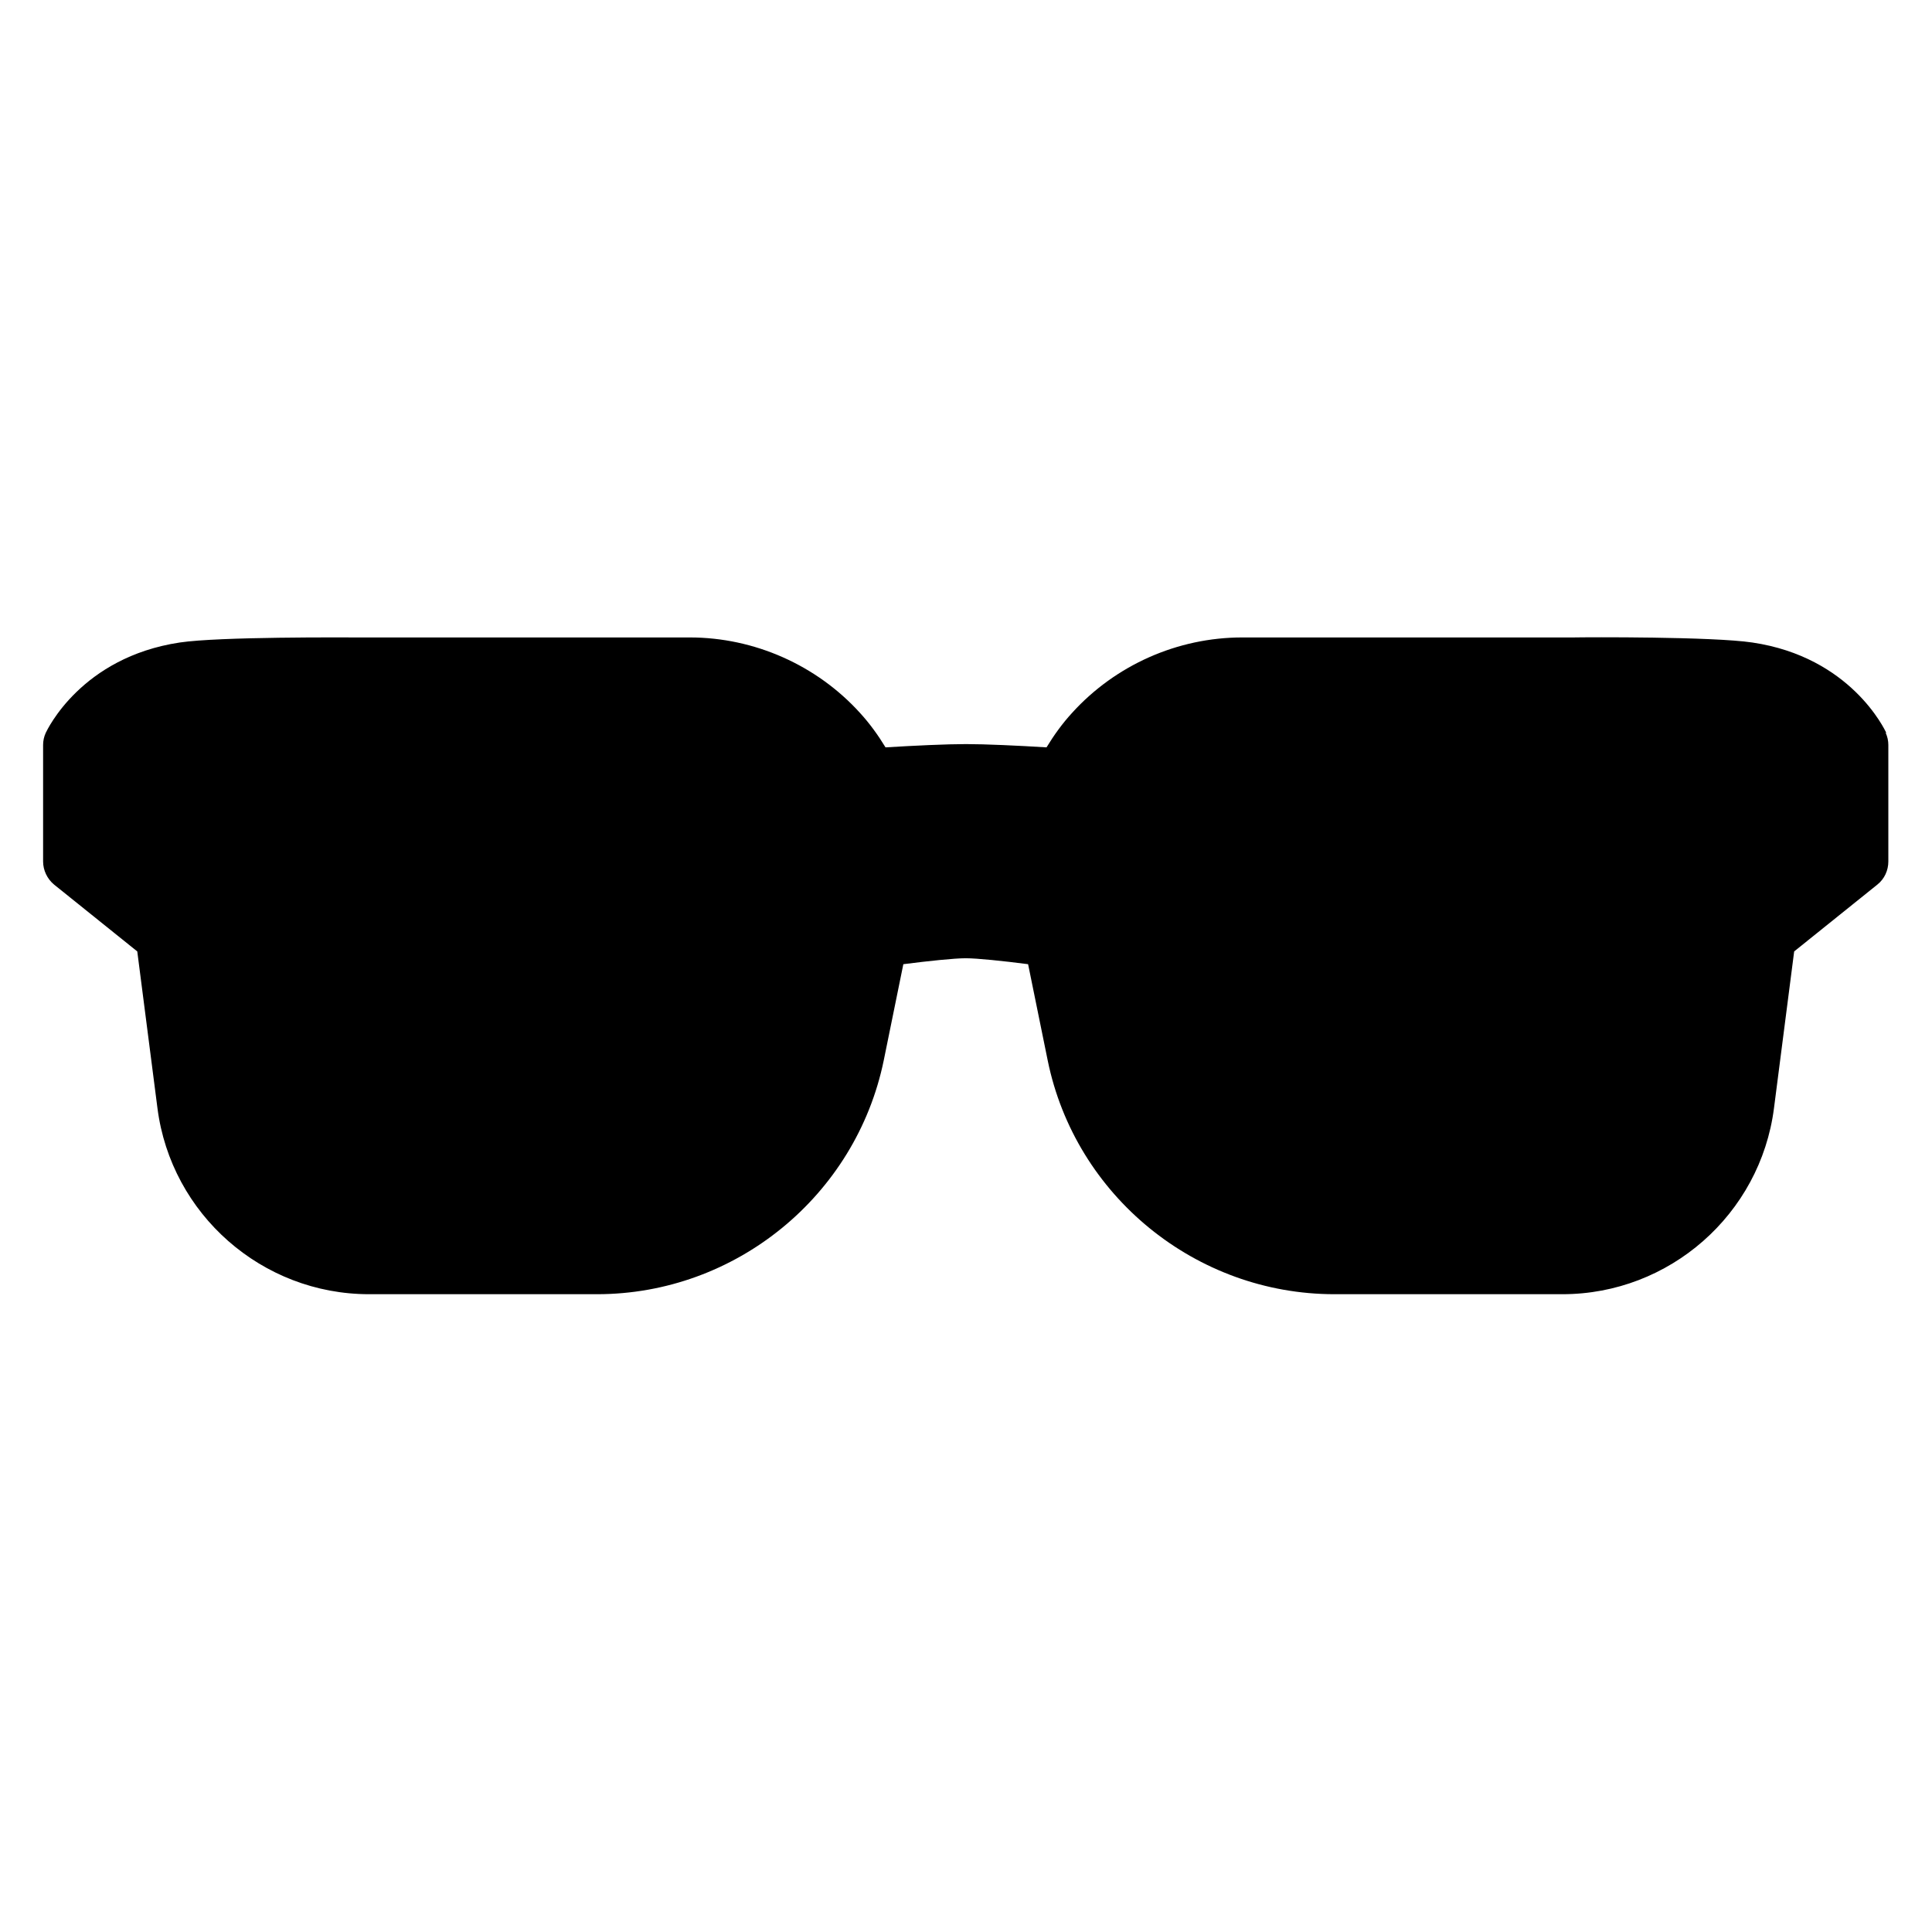
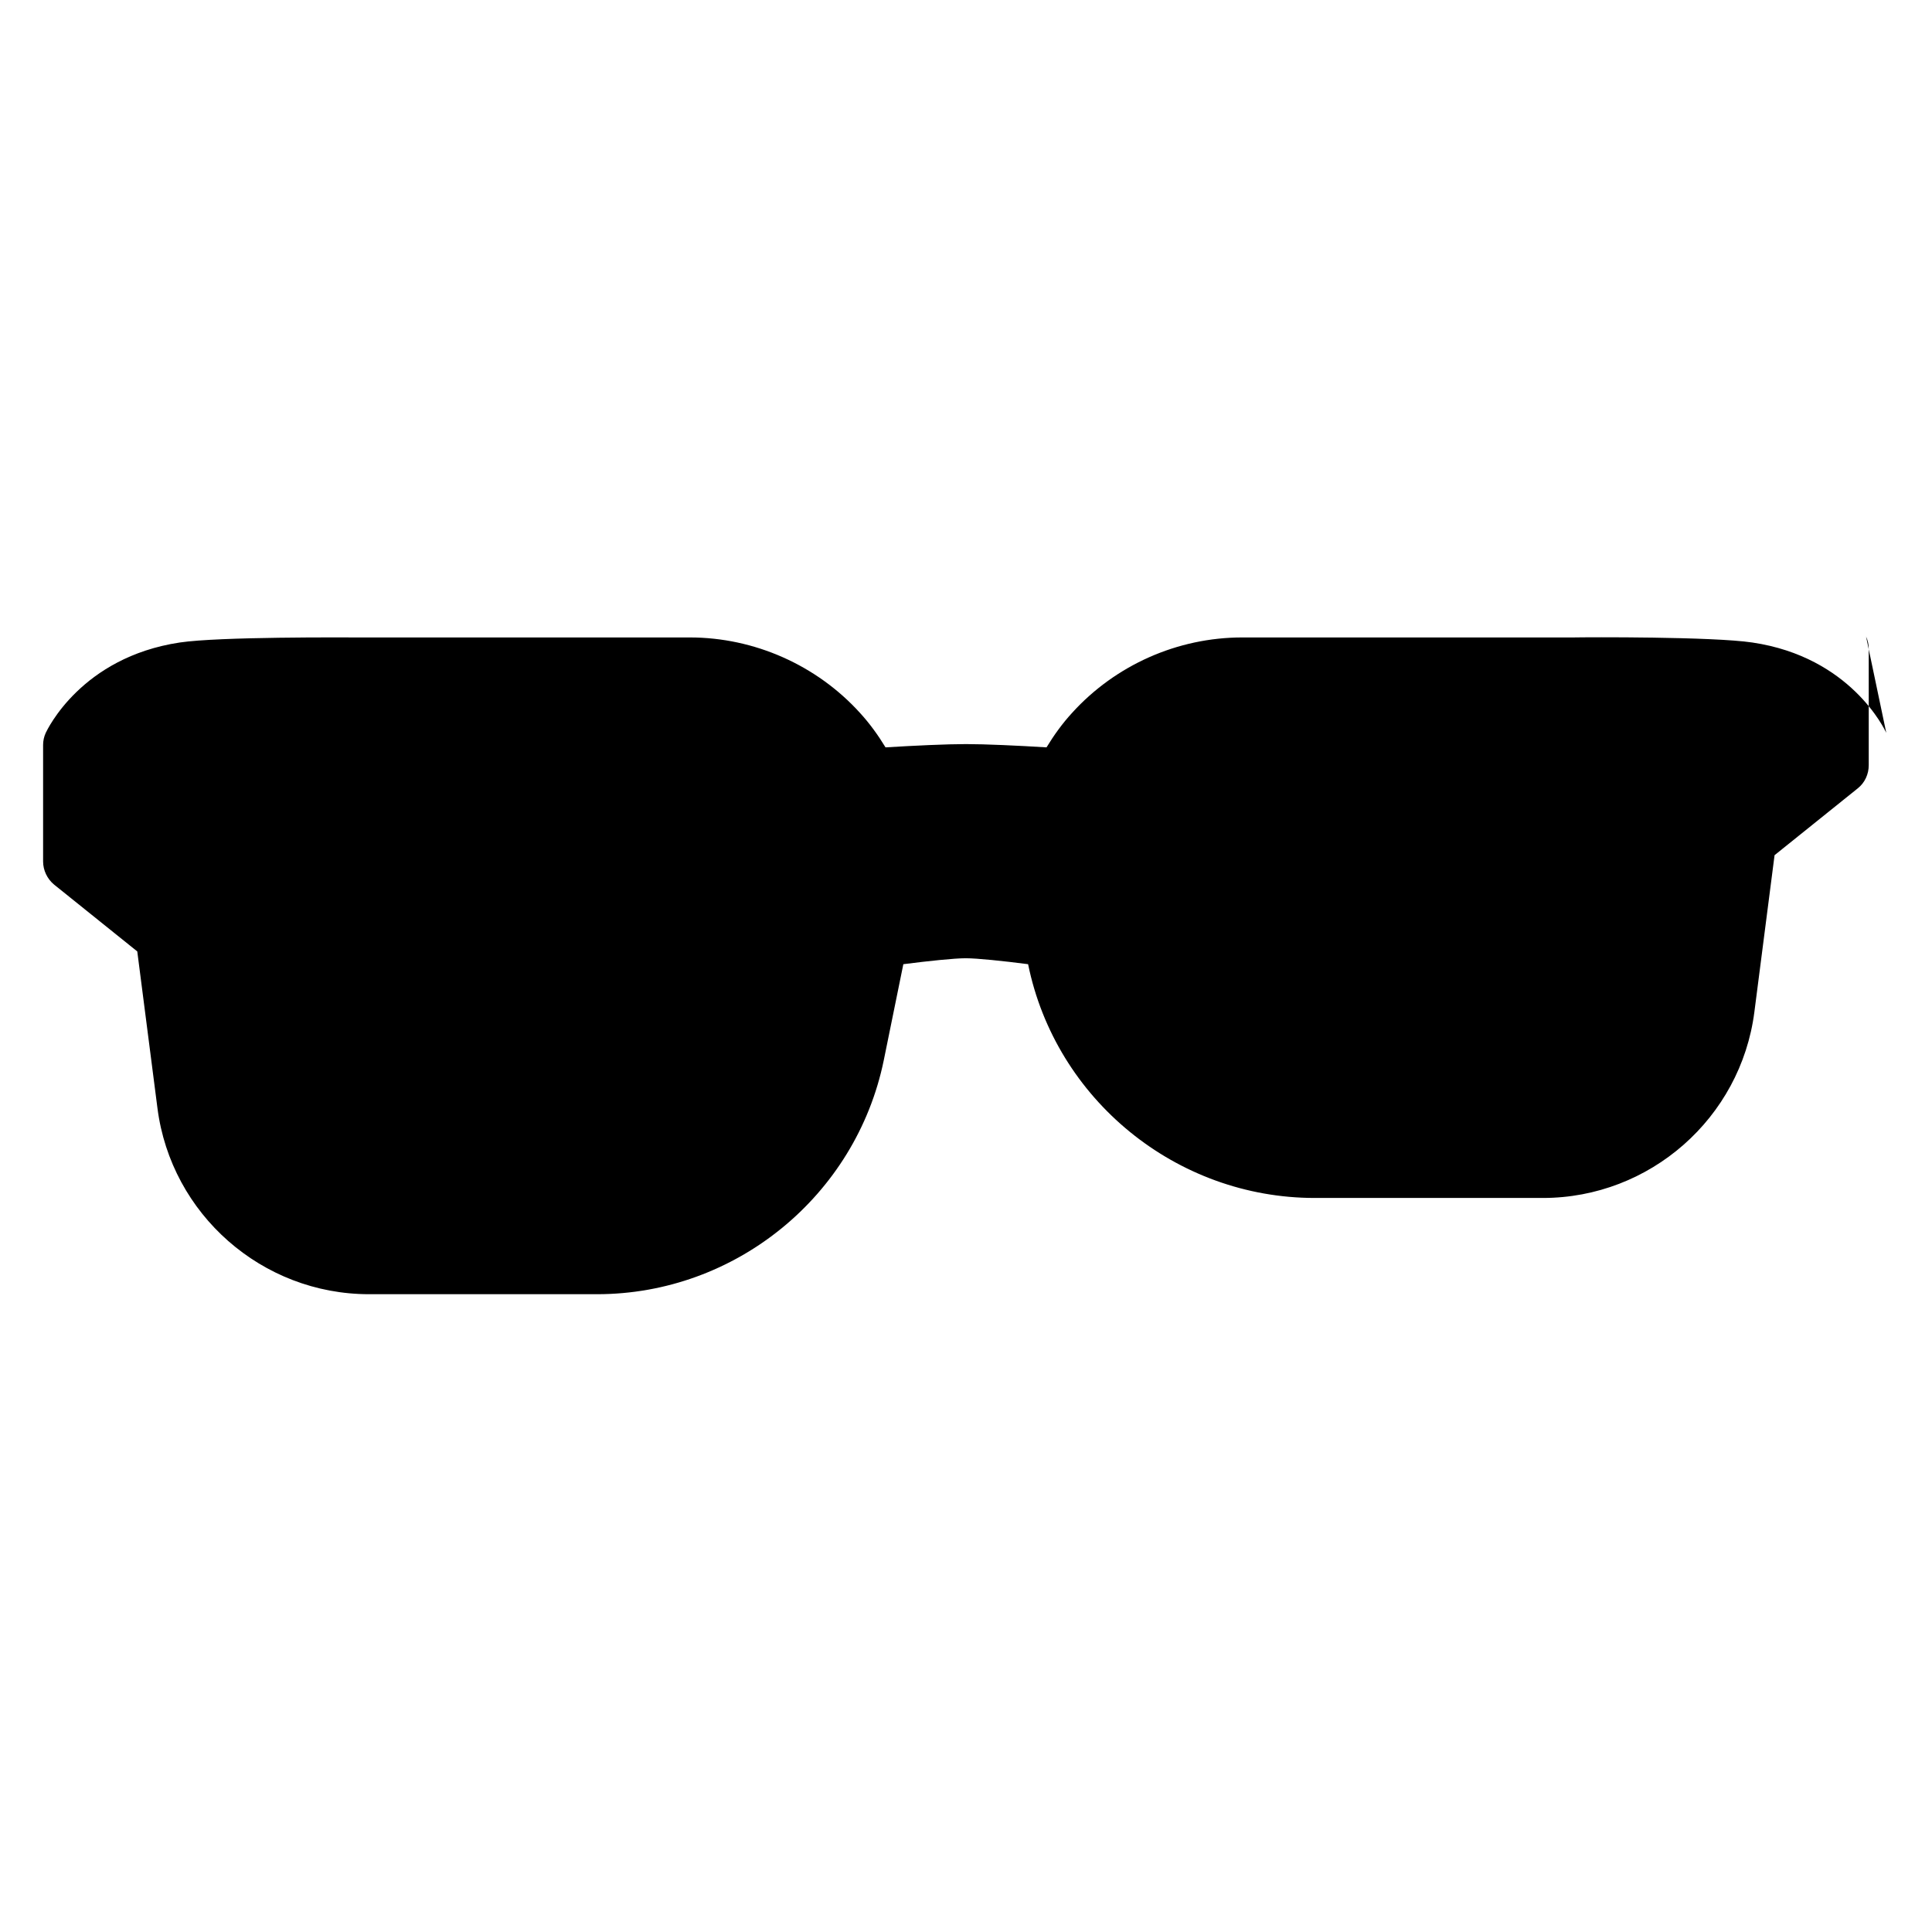
<svg xmlns="http://www.w3.org/2000/svg" fill="#000000" width="800px" height="800px" version="1.1" viewBox="144 144 512 512">
-   <path d="m643.88 338.2c-0.395-0.789-9.367-20.074-35.504-23.93-10.547-1.574-43.691-1.418-47.391-1.34h-87.773c-17.16 0-33.613 7.32-45.105 19.996-2.598 2.832-4.801 5.902-6.769 9.133-7.637-0.473-16.215-0.867-21.332-0.867s-13.617 0.395-21.332 0.867c-1.969-3.227-4.172-6.297-6.769-9.133-11.492-12.676-28.023-19.996-45.105-19.996h-87.777c-3.699 0-36.84-0.234-47.391 1.34-26.137 3.938-35.109 23.145-35.504 23.93-0.473 1.023-0.707 2.125-0.707 3.227v30.859c0 2.363 1.102 4.644 2.914 6.141l22.043 17.711 5.352 41.562c3.621 28.102 27.711 49.277 56.047 49.277h60.457c36.684 0 68.566-26.055 75.965-61.953l5.195-25.504c6.769-0.867 13.539-1.574 16.531-1.574 2.992 0 9.84 0.707 16.531 1.574l5.195 25.504c7.32 35.895 39.281 61.953 75.965 61.953h60.457c28.34 0 52.426-21.176 56.047-49.277l5.352-41.562 22.043-17.711c1.891-1.496 2.914-3.777 2.914-6.141v-30.859c0-1.102-0.234-2.203-0.707-3.227z" />
+   <path d="m643.88 338.2c-0.395-0.789-9.367-20.074-35.504-23.93-10.547-1.574-43.691-1.418-47.391-1.34h-87.773c-17.16 0-33.613 7.32-45.105 19.996-2.598 2.832-4.801 5.902-6.769 9.133-7.637-0.473-16.215-0.867-21.332-0.867s-13.617 0.395-21.332 0.867c-1.969-3.227-4.172-6.297-6.769-9.133-11.492-12.676-28.023-19.996-45.105-19.996h-87.777c-3.699 0-36.84-0.234-47.391 1.34-26.137 3.938-35.109 23.145-35.504 23.93-0.473 1.023-0.707 2.125-0.707 3.227v30.859c0 2.363 1.102 4.644 2.914 6.141l22.043 17.711 5.352 41.562c3.621 28.102 27.711 49.277 56.047 49.277h60.457c36.684 0 68.566-26.055 75.965-61.953l5.195-25.504c6.769-0.867 13.539-1.574 16.531-1.574 2.992 0 9.84 0.707 16.531 1.574c7.32 35.895 39.281 61.953 75.965 61.953h60.457c28.34 0 52.426-21.176 56.047-49.277l5.352-41.562 22.043-17.711c1.891-1.496 2.914-3.777 2.914-6.141v-30.859c0-1.102-0.234-2.203-0.707-3.227z" />
</svg>